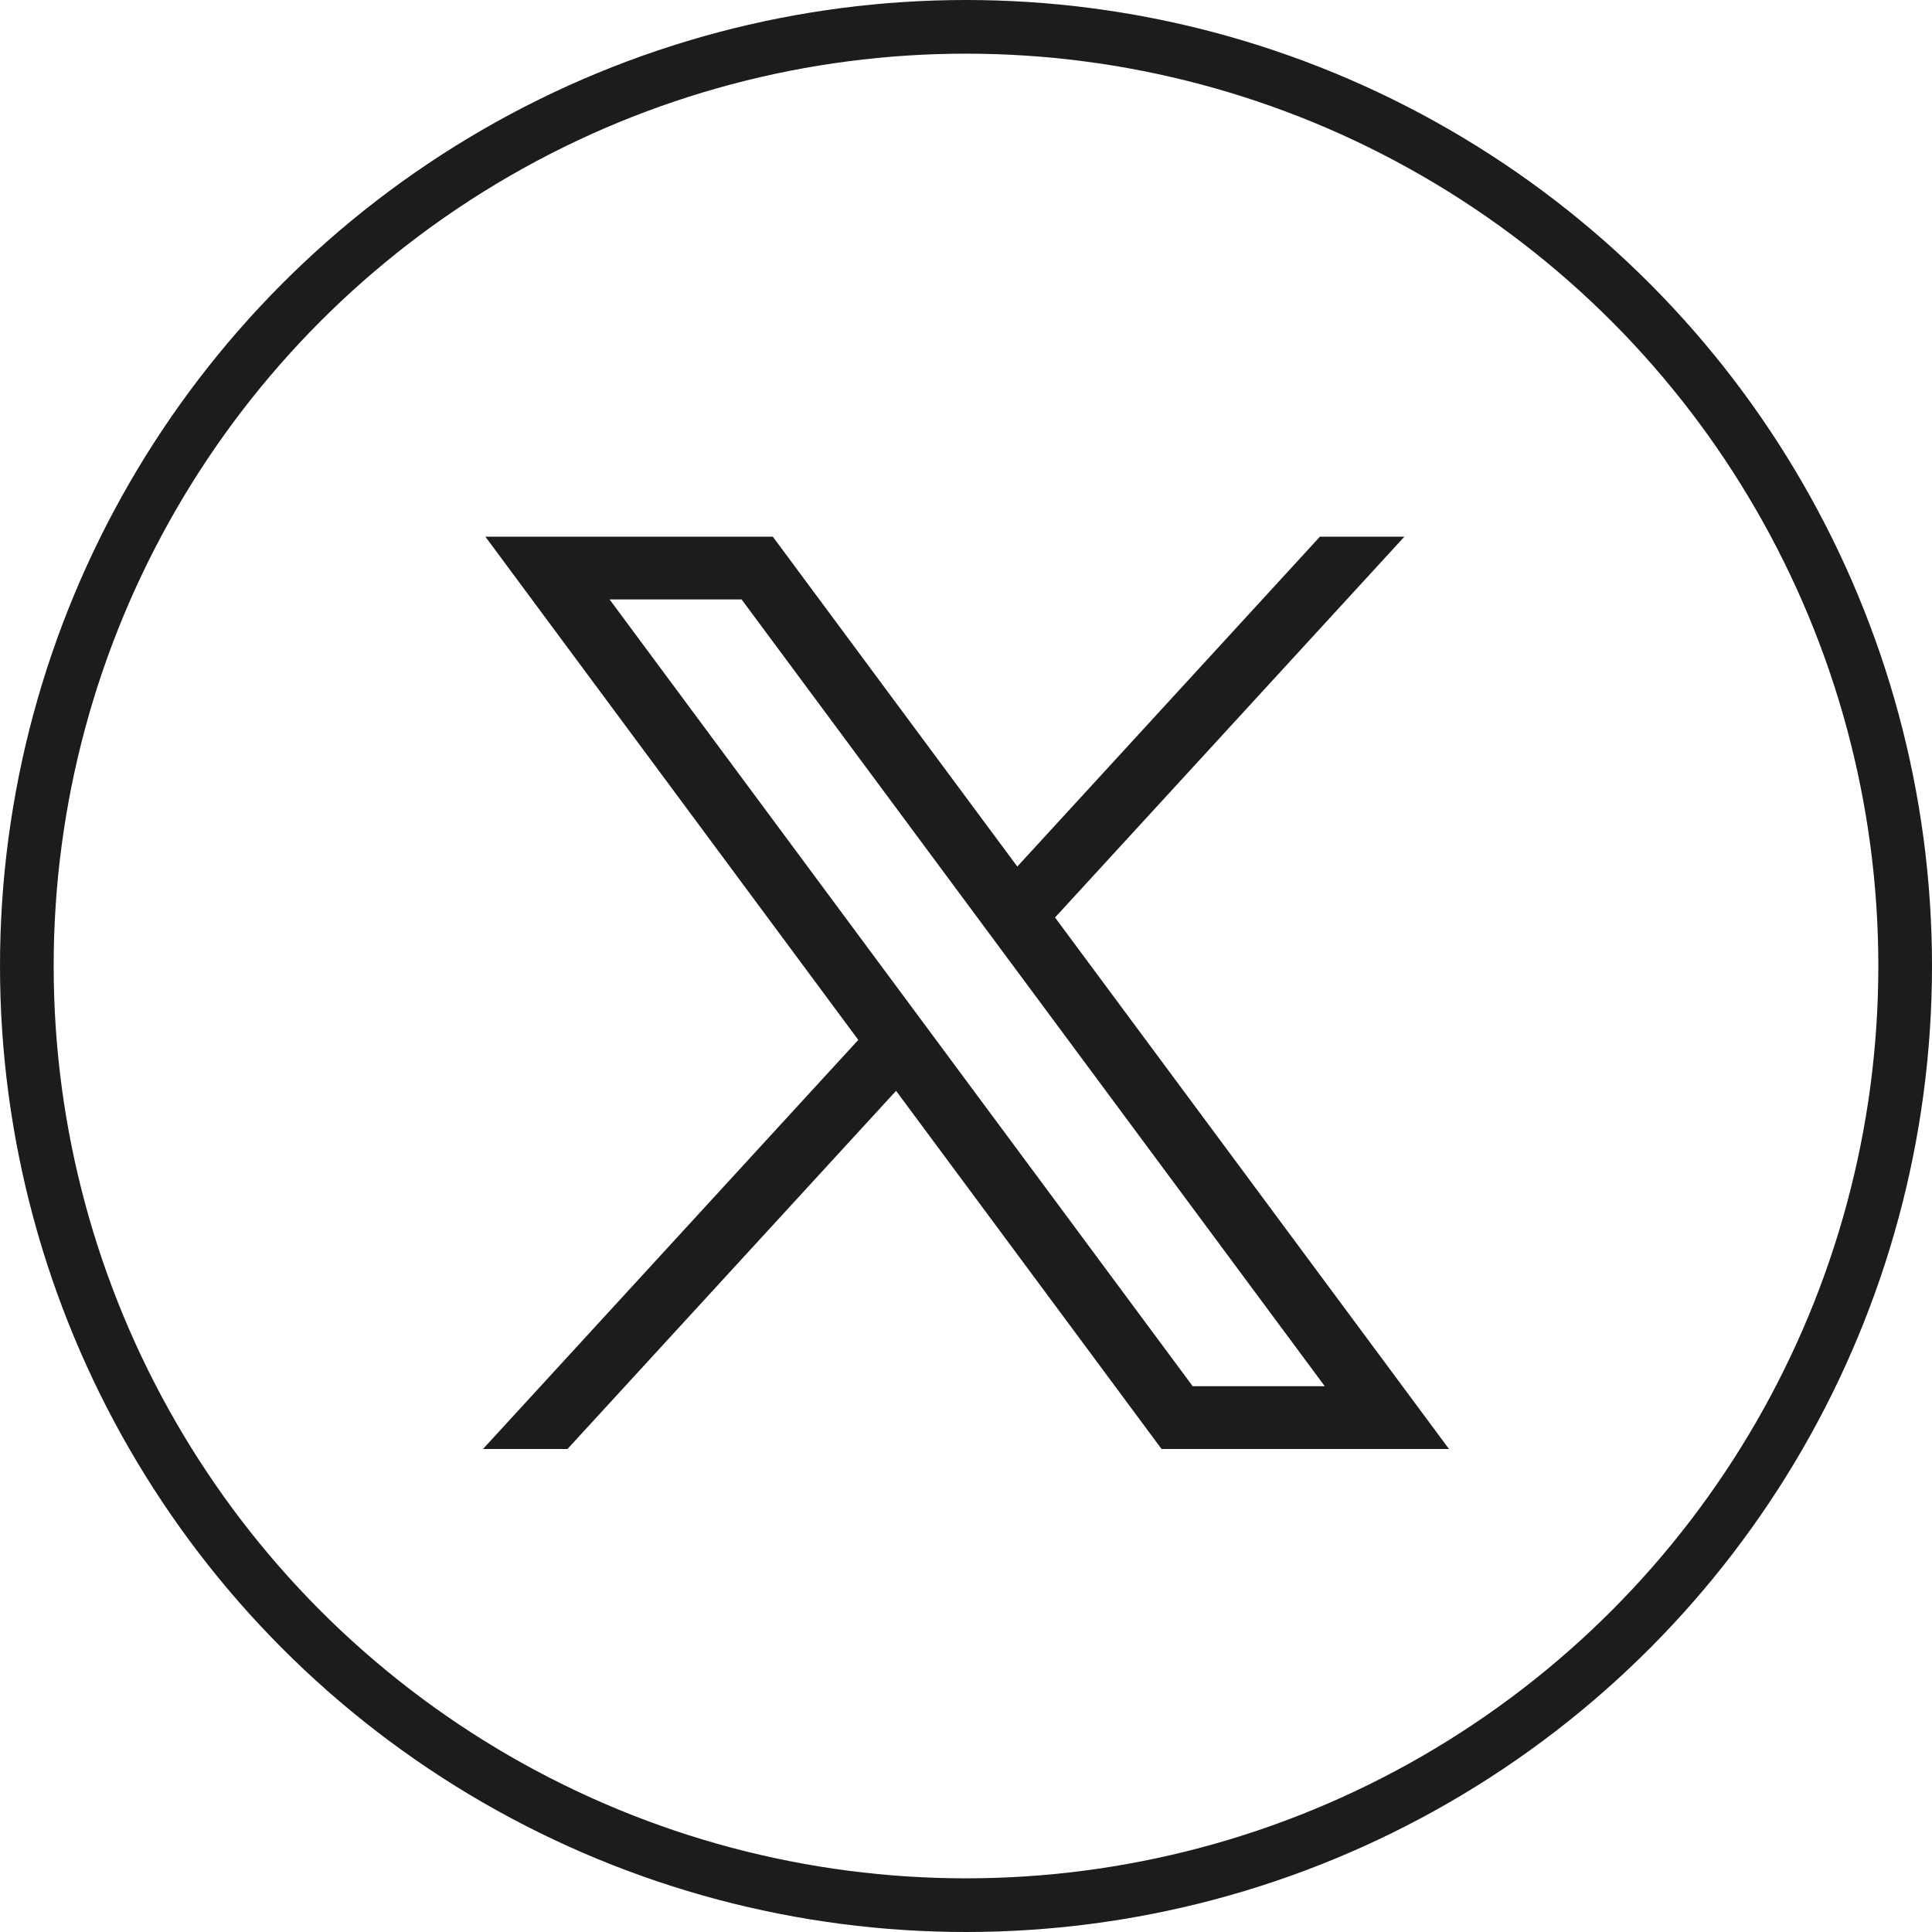
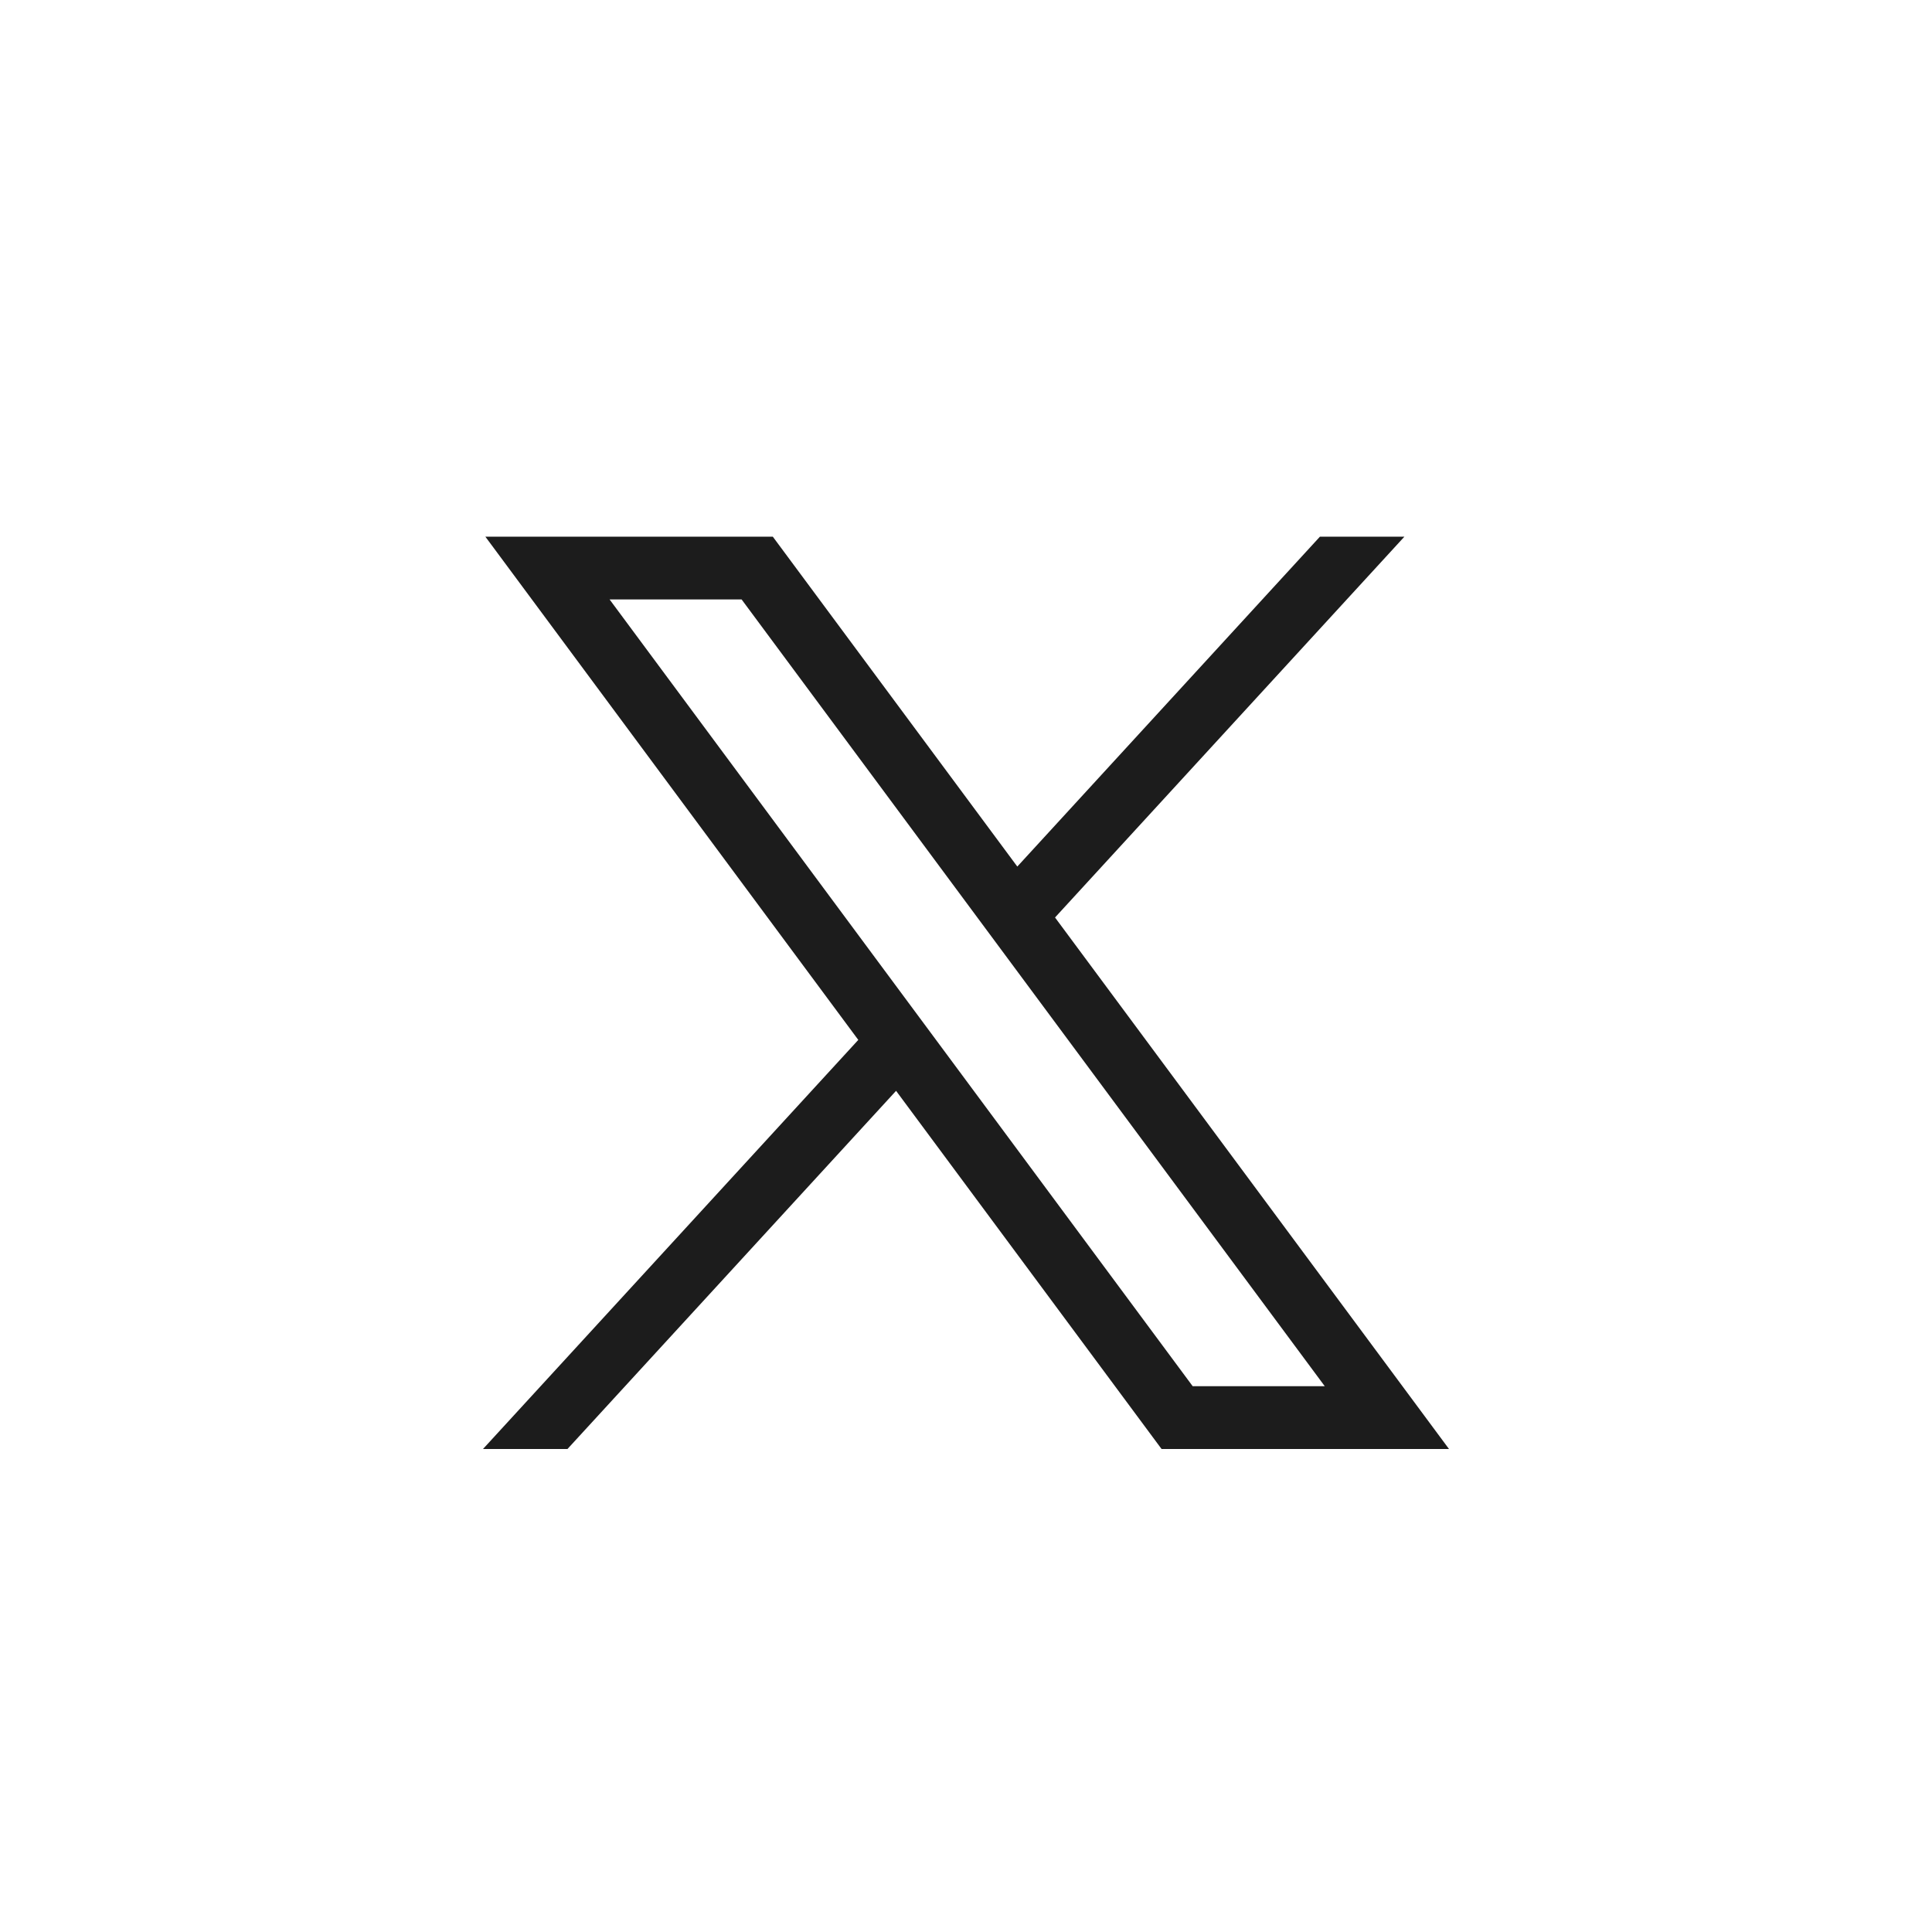
<svg xmlns="http://www.w3.org/2000/svg" width="36px" height="36px" viewBox="0 0 36 36" version="1.1">
  <title>x-icon-hover</title>
  <g id="-Current" stroke="none" stroke-width="1" fill="none" fill-rule="evenodd">
    <g id="News-inner-page" transform="translate(-1248, -758)">
      <g id="x-icon-hover" transform="translate(1248, 758)">
-         <circle id="Oval" stroke="#1c1c1c" cx="18" cy="18" r="17.5" />
        <path d="M24.595,10 L18.956,16.147 L14.4,10 L9.044,10 L15.993,19.377 L9,27 L10.574,27 L16.697,20.326 L21.644,27 L27,27 L19.659,17.096 L26.169,10 L24.595,10 Z M11.359,11.17 L13.819,11.17 L24.685,25.83 L22.224,25.83 L11.359,11.17 Z" id="Fill-1" fill="#1c1c1c" fill-rule="nonzero" />
      </g>
    </g>
  </g>
</svg>